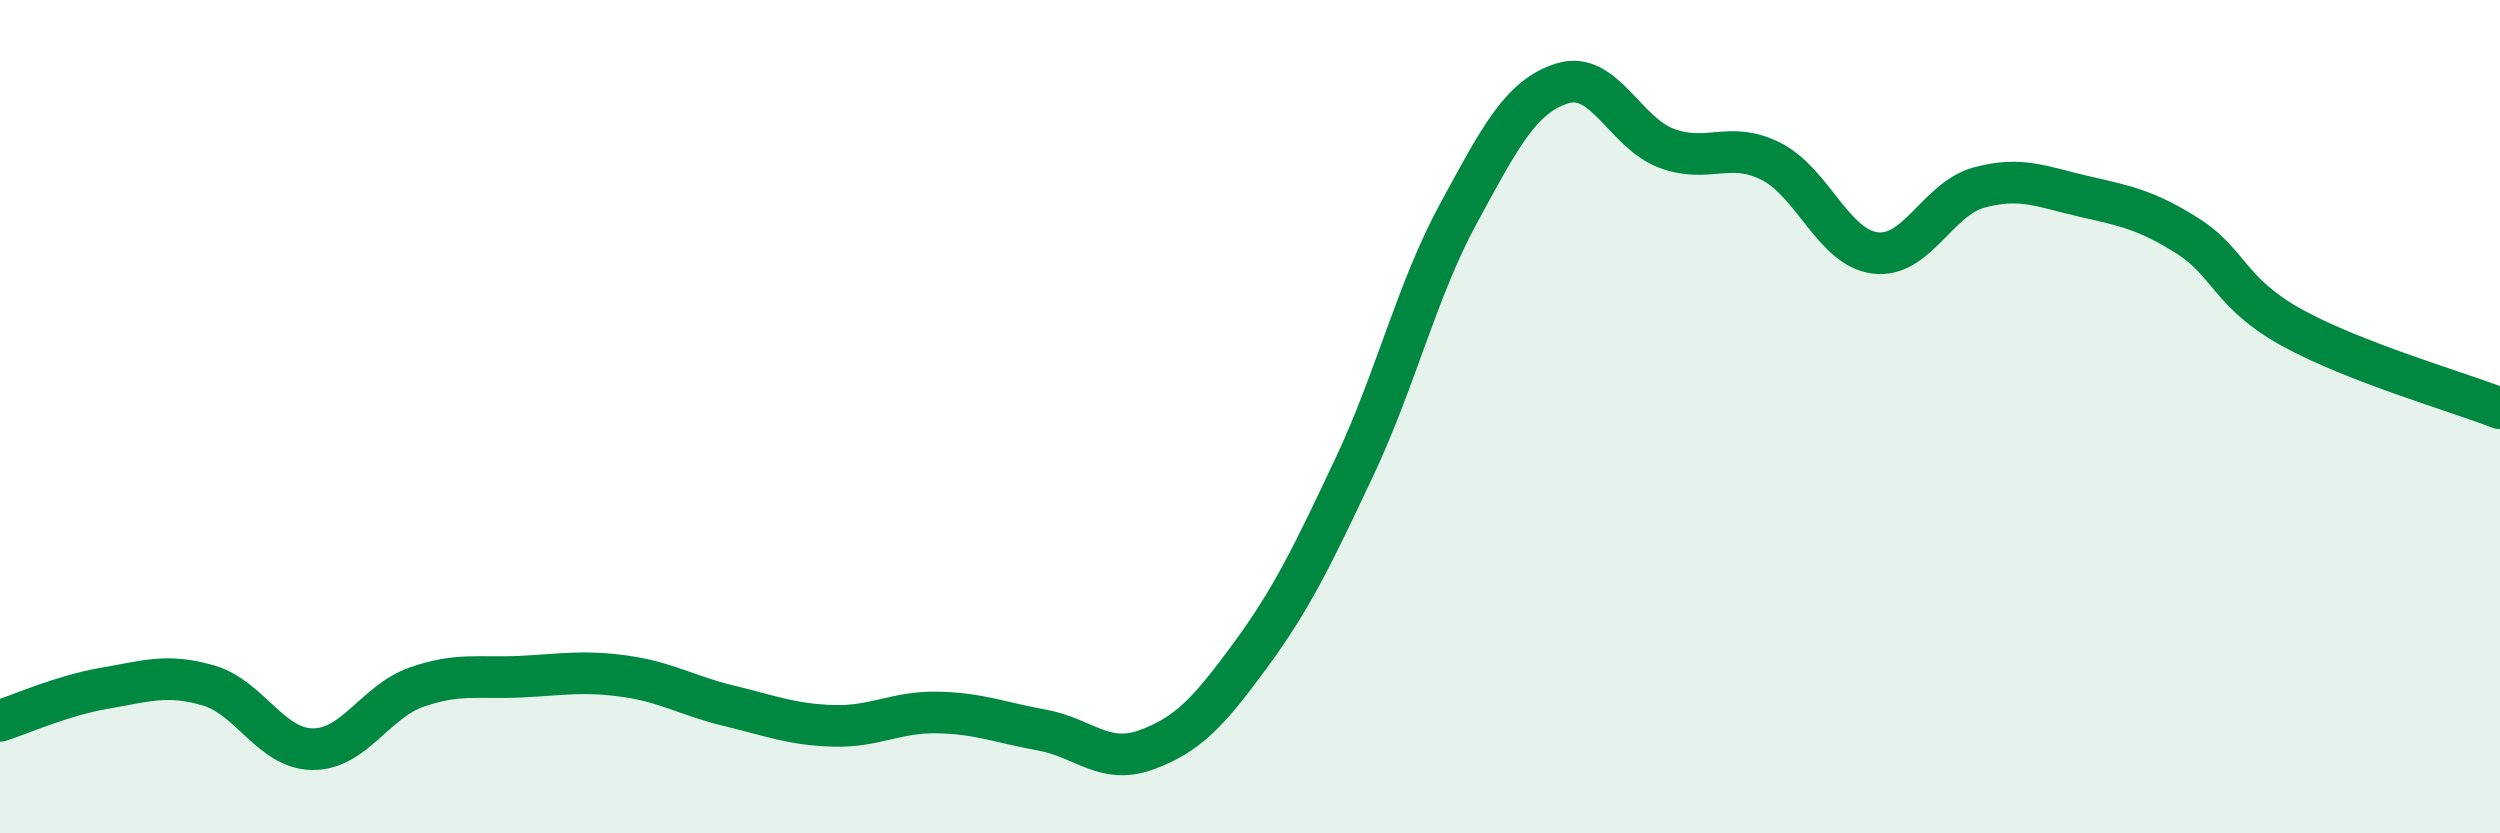
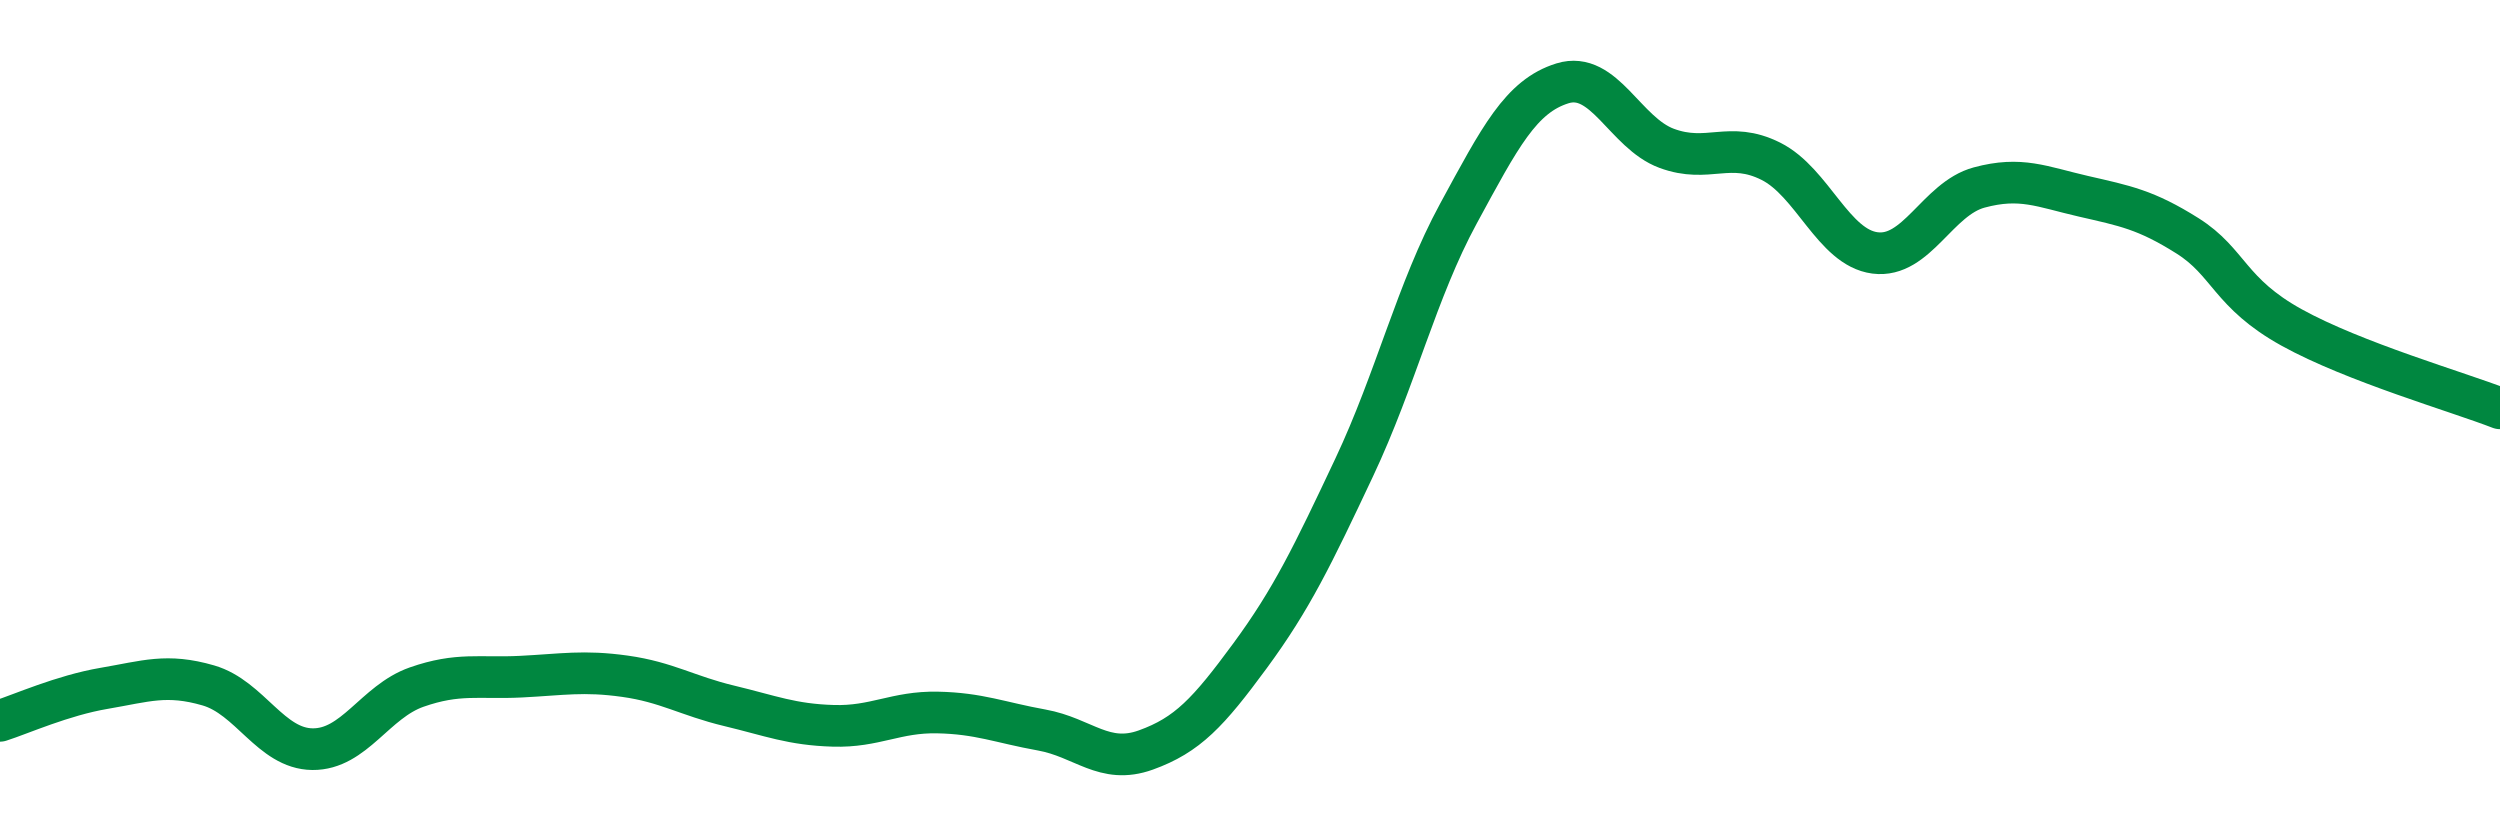
<svg xmlns="http://www.w3.org/2000/svg" width="60" height="20" viewBox="0 0 60 20">
-   <path d="M 0,17.3 C 0.5,17.14 1.5,16.69 2.5,16.52 C 3.5,16.35 4,16.16 5,16.45 C 6,16.74 6.5,17.97 7.5,17.98 C 8.5,17.99 9,16.84 10,16.49 C 11,16.14 11.5,16.29 12.5,16.24 C 13.5,16.19 14,16.09 15,16.23 C 16,16.37 16.5,16.7 17.5,16.94 C 18.5,17.18 19,17.39 20,17.42 C 21,17.45 21.5,17.08 22.5,17.1 C 23.5,17.12 24,17.34 25,17.52 C 26,17.7 26.5,18.36 27.5,18 C 28.5,17.64 29,17.1 30,15.74 C 31,14.38 31.5,13.34 32.5,11.22 C 33.5,9.1 34,6.97 35,5.13 C 36,3.29 36.5,2.31 37.5,2 C 38.5,1.69 39,3.19 40,3.56 C 41,3.93 41.5,3.37 42.5,3.87 C 43.5,4.37 44,5.94 45,6.07 C 46,6.2 46.5,4.77 47.5,4.5 C 48.5,4.23 49,4.48 50,4.71 C 51,4.94 51.5,5.03 52.5,5.66 C 53.5,6.29 53.5,7.03 55,7.86 C 56.5,8.69 59,9.41 60,9.8L60 20L0 20Z" fill="#008740" opacity="0.1" stroke-linecap="round" stroke-linejoin="round" />
  <path d="M 0,17.3 C 0.5,17.14 1.5,16.69 2.5,16.52 C 3.5,16.35 4,16.16 5,16.45 C 6,16.74 6.5,17.97 7.5,17.98 C 8.5,17.99 9,16.84 10,16.49 C 11,16.14 11.5,16.29 12.5,16.24 C 13.5,16.19 14,16.09 15,16.23 C 16,16.37 16.5,16.7 17.5,16.94 C 18.5,17.18 19,17.39 20,17.42 C 21,17.45 21.5,17.08 22.5,17.1 C 23.5,17.12 24,17.34 25,17.52 C 26,17.7 26.5,18.36 27.5,18 C 28.5,17.64 29,17.1 30,15.74 C 31,14.38 31.5,13.34 32.5,11.22 C 33.5,9.1 34,6.97 35,5.13 C 36,3.29 36.5,2.31 37.5,2 C 38.5,1.69 39,3.19 40,3.56 C 41,3.93 41.5,3.37 42.5,3.87 C 43.5,4.37 44,5.94 45,6.07 C 46,6.2 46.5,4.77 47.5,4.5 C 48.5,4.23 49,4.48 50,4.71 C 51,4.94 51.5,5.03 52.5,5.66 C 53.5,6.29 53.5,7.03 55,7.86 C 56.5,8.69 59,9.41 60,9.8" stroke="#008740" stroke-width="1" fill="none" stroke-linecap="round" stroke-linejoin="round" />
</svg>